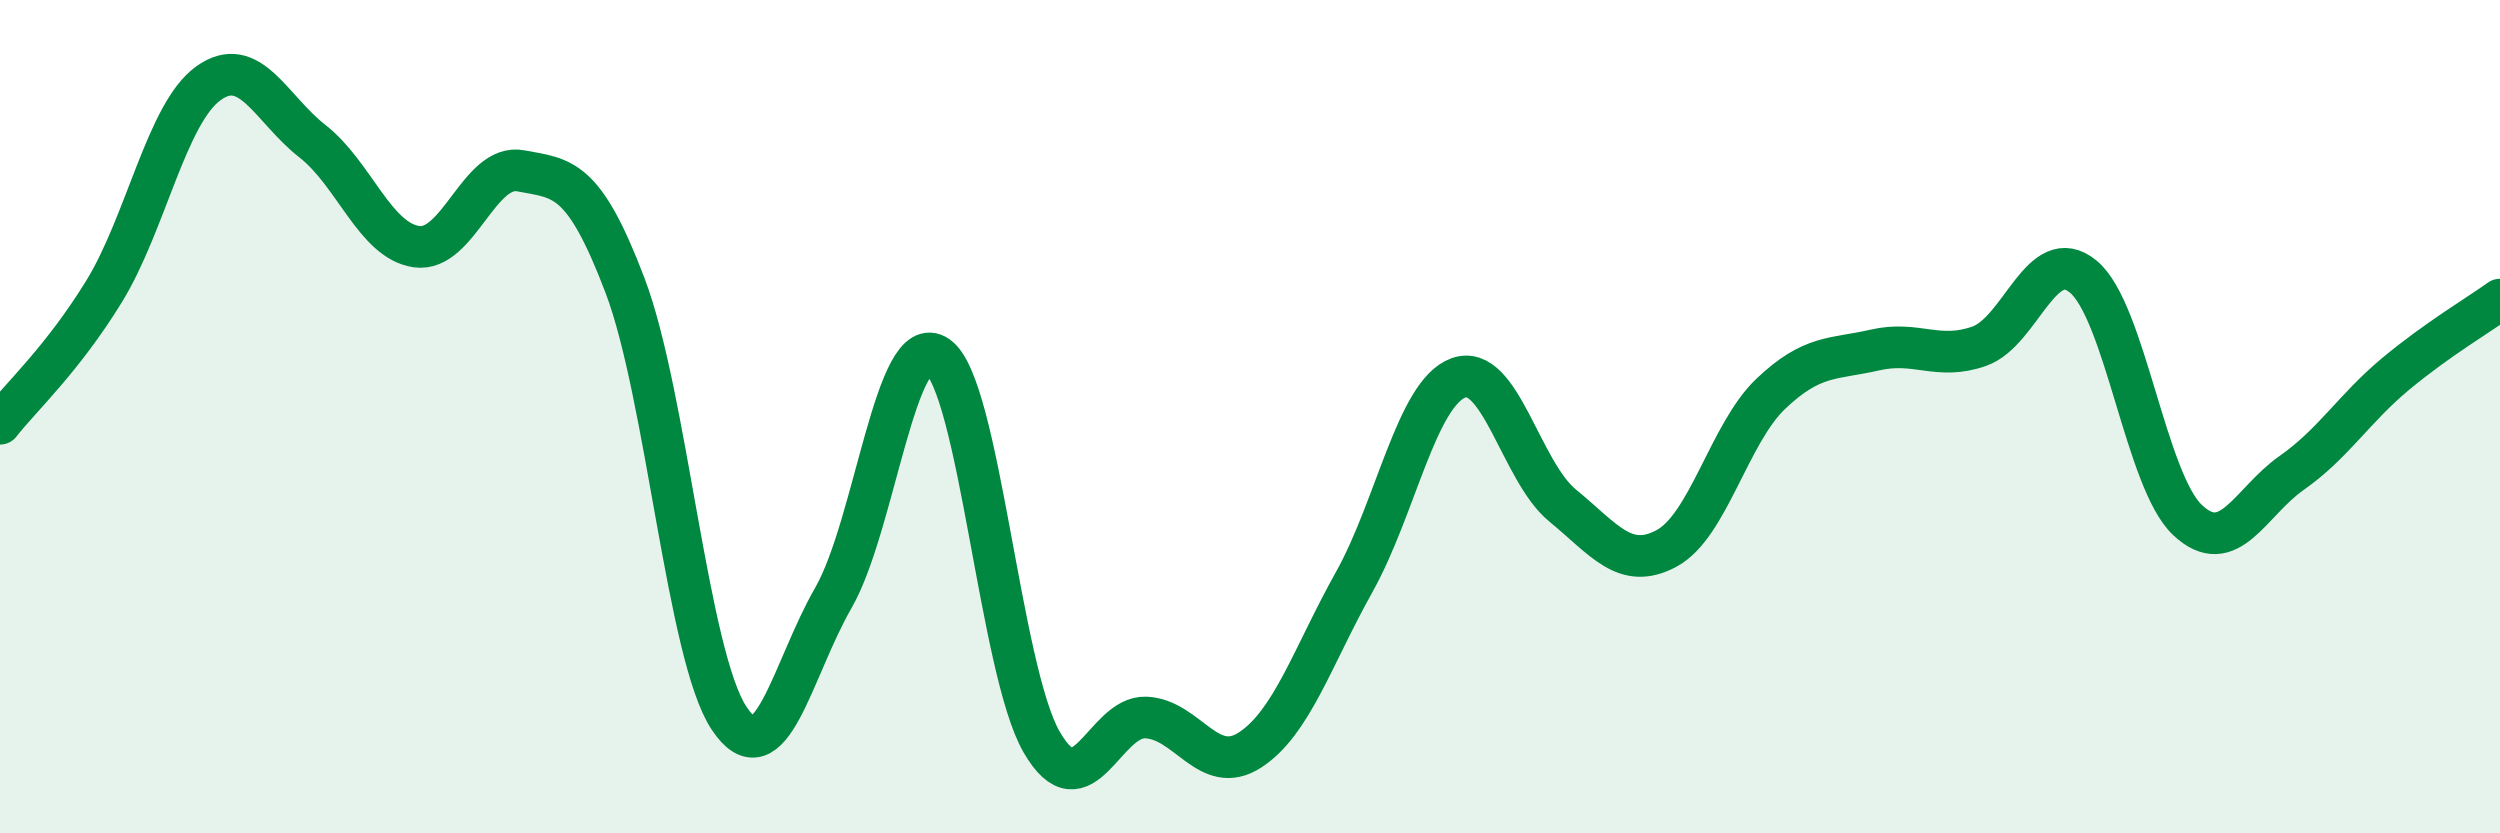
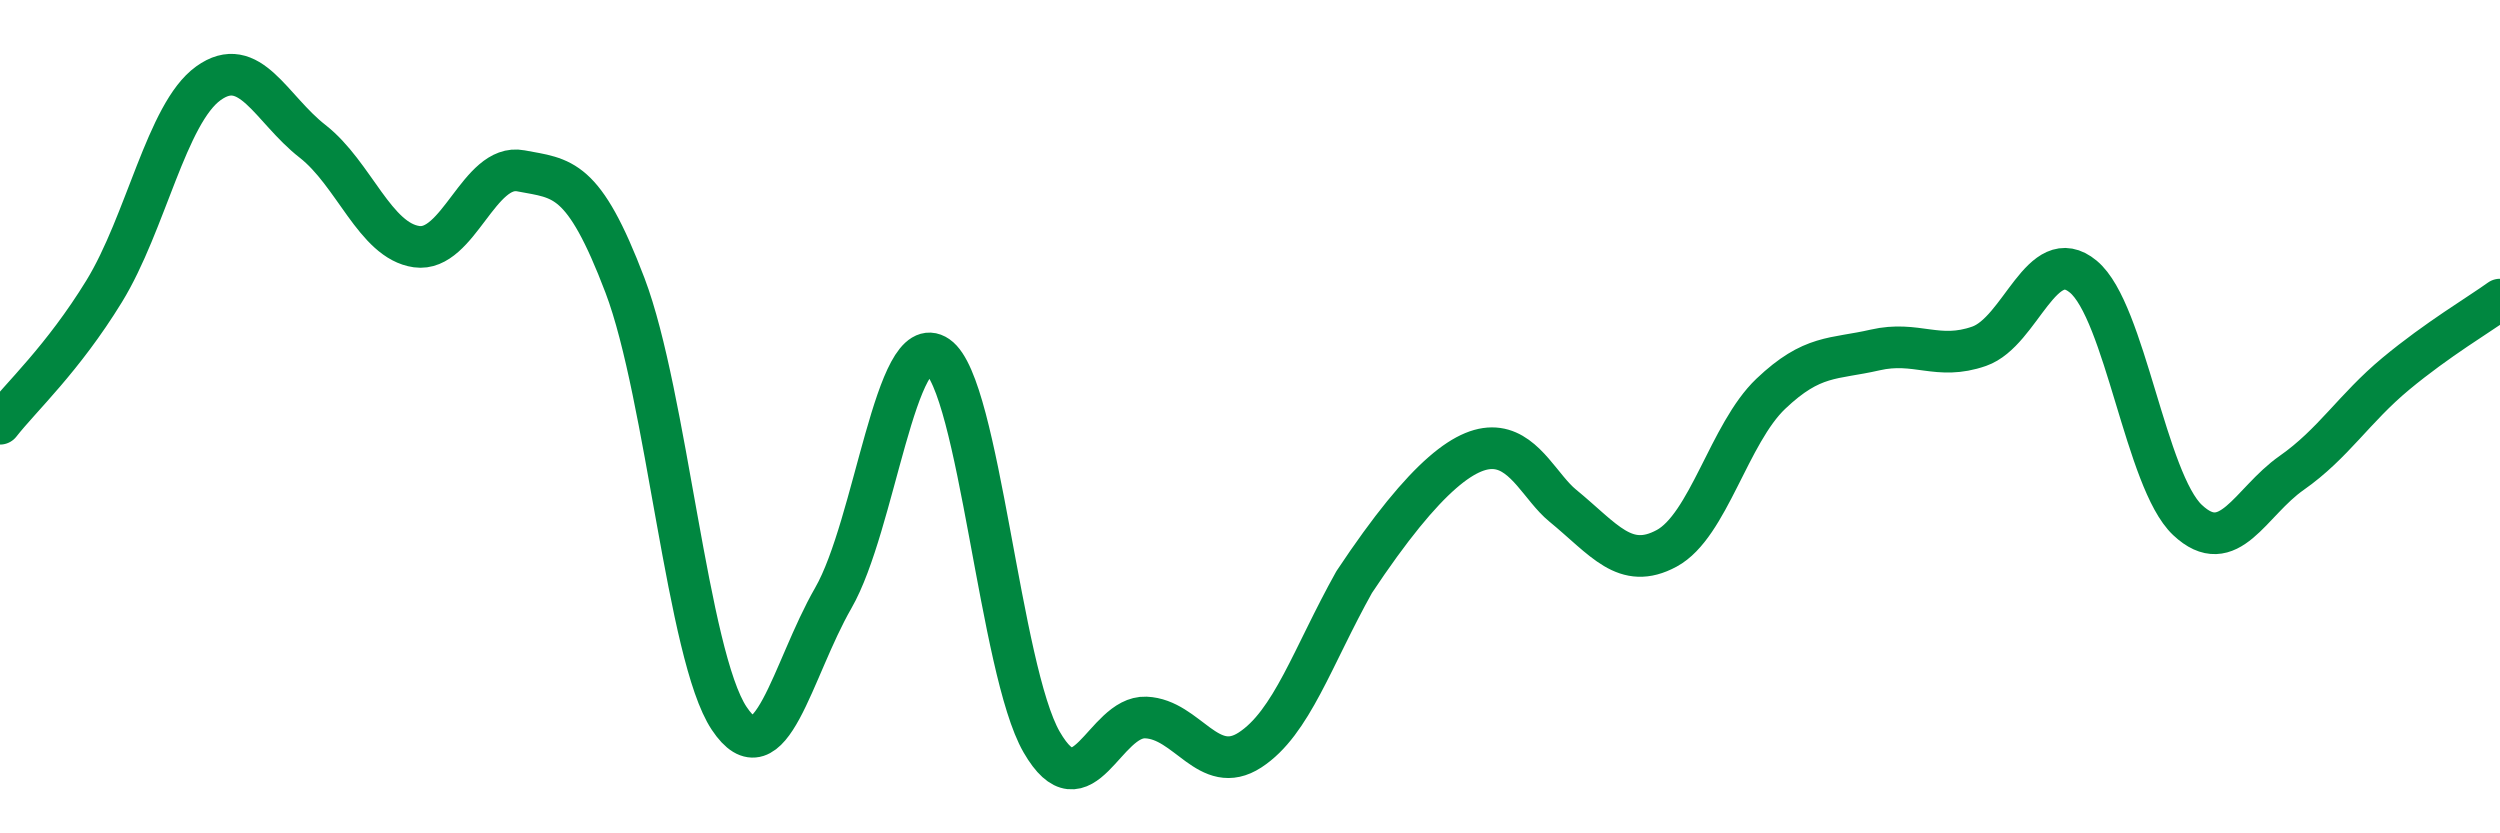
<svg xmlns="http://www.w3.org/2000/svg" width="60" height="20" viewBox="0 0 60 20">
-   <path d="M 0,10.17 C 0.5,9.53 1.5,8.62 2.5,6.99 C 3.5,5.36 4,2.72 5,2 C 6,1.28 6.5,2.61 7.5,3.39 C 8.5,4.17 9,5.78 10,5.92 C 11,6.06 11.5,3.91 12.5,4.1 C 13.5,4.29 14,4.22 15,6.85 C 16,9.48 16.5,15.74 17.5,17.24 C 18.5,18.74 19,16.09 20,14.35 C 21,12.61 21.5,7.86 22.5,8.55 C 23.5,9.24 24,16.08 25,17.81 C 26,19.54 26.5,17.18 27.5,17.22 C 28.5,17.26 29,18.65 30,18 C 31,17.35 31.5,15.76 32.5,13.97 C 33.5,12.18 34,9.44 35,9.07 C 36,8.7 36.5,11.31 37.5,12.13 C 38.5,12.95 39,13.7 40,13.16 C 41,12.62 41.5,10.4 42.5,9.45 C 43.5,8.5 44,8.63 45,8.4 C 46,8.17 46.5,8.66 47.5,8.31 C 48.5,7.96 49,5.81 50,6.64 C 51,7.47 51.5,11.54 52.5,12.48 C 53.5,13.42 54,12.05 55,11.35 C 56,10.65 56.5,9.8 57.5,8.97 C 58.5,8.14 59.5,7.55 60,7.19L60 20L0 20Z" fill="#008740" opacity="0.1" stroke-linecap="round" stroke-linejoin="round" />
-   <path d="M 0,10.17 C 0.5,9.53 1.5,8.62 2.5,6.99 C 3.5,5.36 4,2.72 5,2 C 6,1.28 6.5,2.61 7.5,3.39 C 8.5,4.17 9,5.78 10,5.92 C 11,6.06 11.5,3.91 12.5,4.1 C 13.5,4.29 14,4.22 15,6.85 C 16,9.48 16.5,15.74 17.5,17.24 C 18.5,18.74 19,16.09 20,14.35 C 21,12.61 21.5,7.86 22.5,8.55 C 23.5,9.24 24,16.08 25,17.81 C 26,19.54 26.5,17.18 27.5,17.22 C 28.5,17.26 29,18.65 30,18 C 31,17.35 31.5,15.76 32.5,13.97 C 33.5,12.18 34,9.44 35,9.07 C 36,8.7 36.5,11.31 37.5,12.13 C 38.5,12.95 39,13.7 40,13.16 C 41,12.62 41.5,10.4 42.5,9.45 C 43.5,8.5 44,8.63 45,8.4 C 46,8.17 46.5,8.66 47.5,8.31 C 48.5,7.96 49,5.81 50,6.64 C 51,7.47 51.5,11.54 52.5,12.48 C 53.5,13.42 54,12.05 55,11.35 C 56,10.65 56.5,9.8 57.5,8.97 C 58.5,8.14 59.5,7.55 60,7.19" stroke="#008740" stroke-width="1" fill="none" stroke-linecap="round" stroke-linejoin="round" />
+   <path d="M 0,10.17 C 0.5,9.53 1.5,8.62 2.5,6.99 C 3.5,5.36 4,2.72 5,2 C 6,1.28 6.5,2.61 7.5,3.39 C 8.5,4.17 9,5.78 10,5.92 C 11,6.06 11.5,3.91 12.5,4.1 C 13.5,4.29 14,4.22 15,6.85 C 16,9.48 16.5,15.74 17.5,17.24 C 18.5,18.74 19,16.09 20,14.35 C 21,12.61 21.5,7.86 22.5,8.55 C 23.5,9.24 24,16.08 25,17.81 C 26,19.54 26.5,17.18 27.5,17.22 C 28.5,17.26 29,18.65 30,18 C 31,17.35 31.5,15.76 32.5,13.97 C 36,8.7 36.5,11.31 37.5,12.13 C 38.5,12.95 39,13.7 40,13.16 C 41,12.62 41.5,10.4 42.5,9.45 C 43.5,8.5 44,8.63 45,8.4 C 46,8.17 46.5,8.66 47.5,8.31 C 48.5,7.96 49,5.81 50,6.64 C 51,7.47 51.5,11.54 52.5,12.48 C 53.5,13.42 54,12.05 55,11.35 C 56,10.65 56.5,9.8 57.5,8.97 C 58.5,8.14 59.5,7.55 60,7.19" stroke="#008740" stroke-width="1" fill="none" stroke-linecap="round" stroke-linejoin="round" />
</svg>